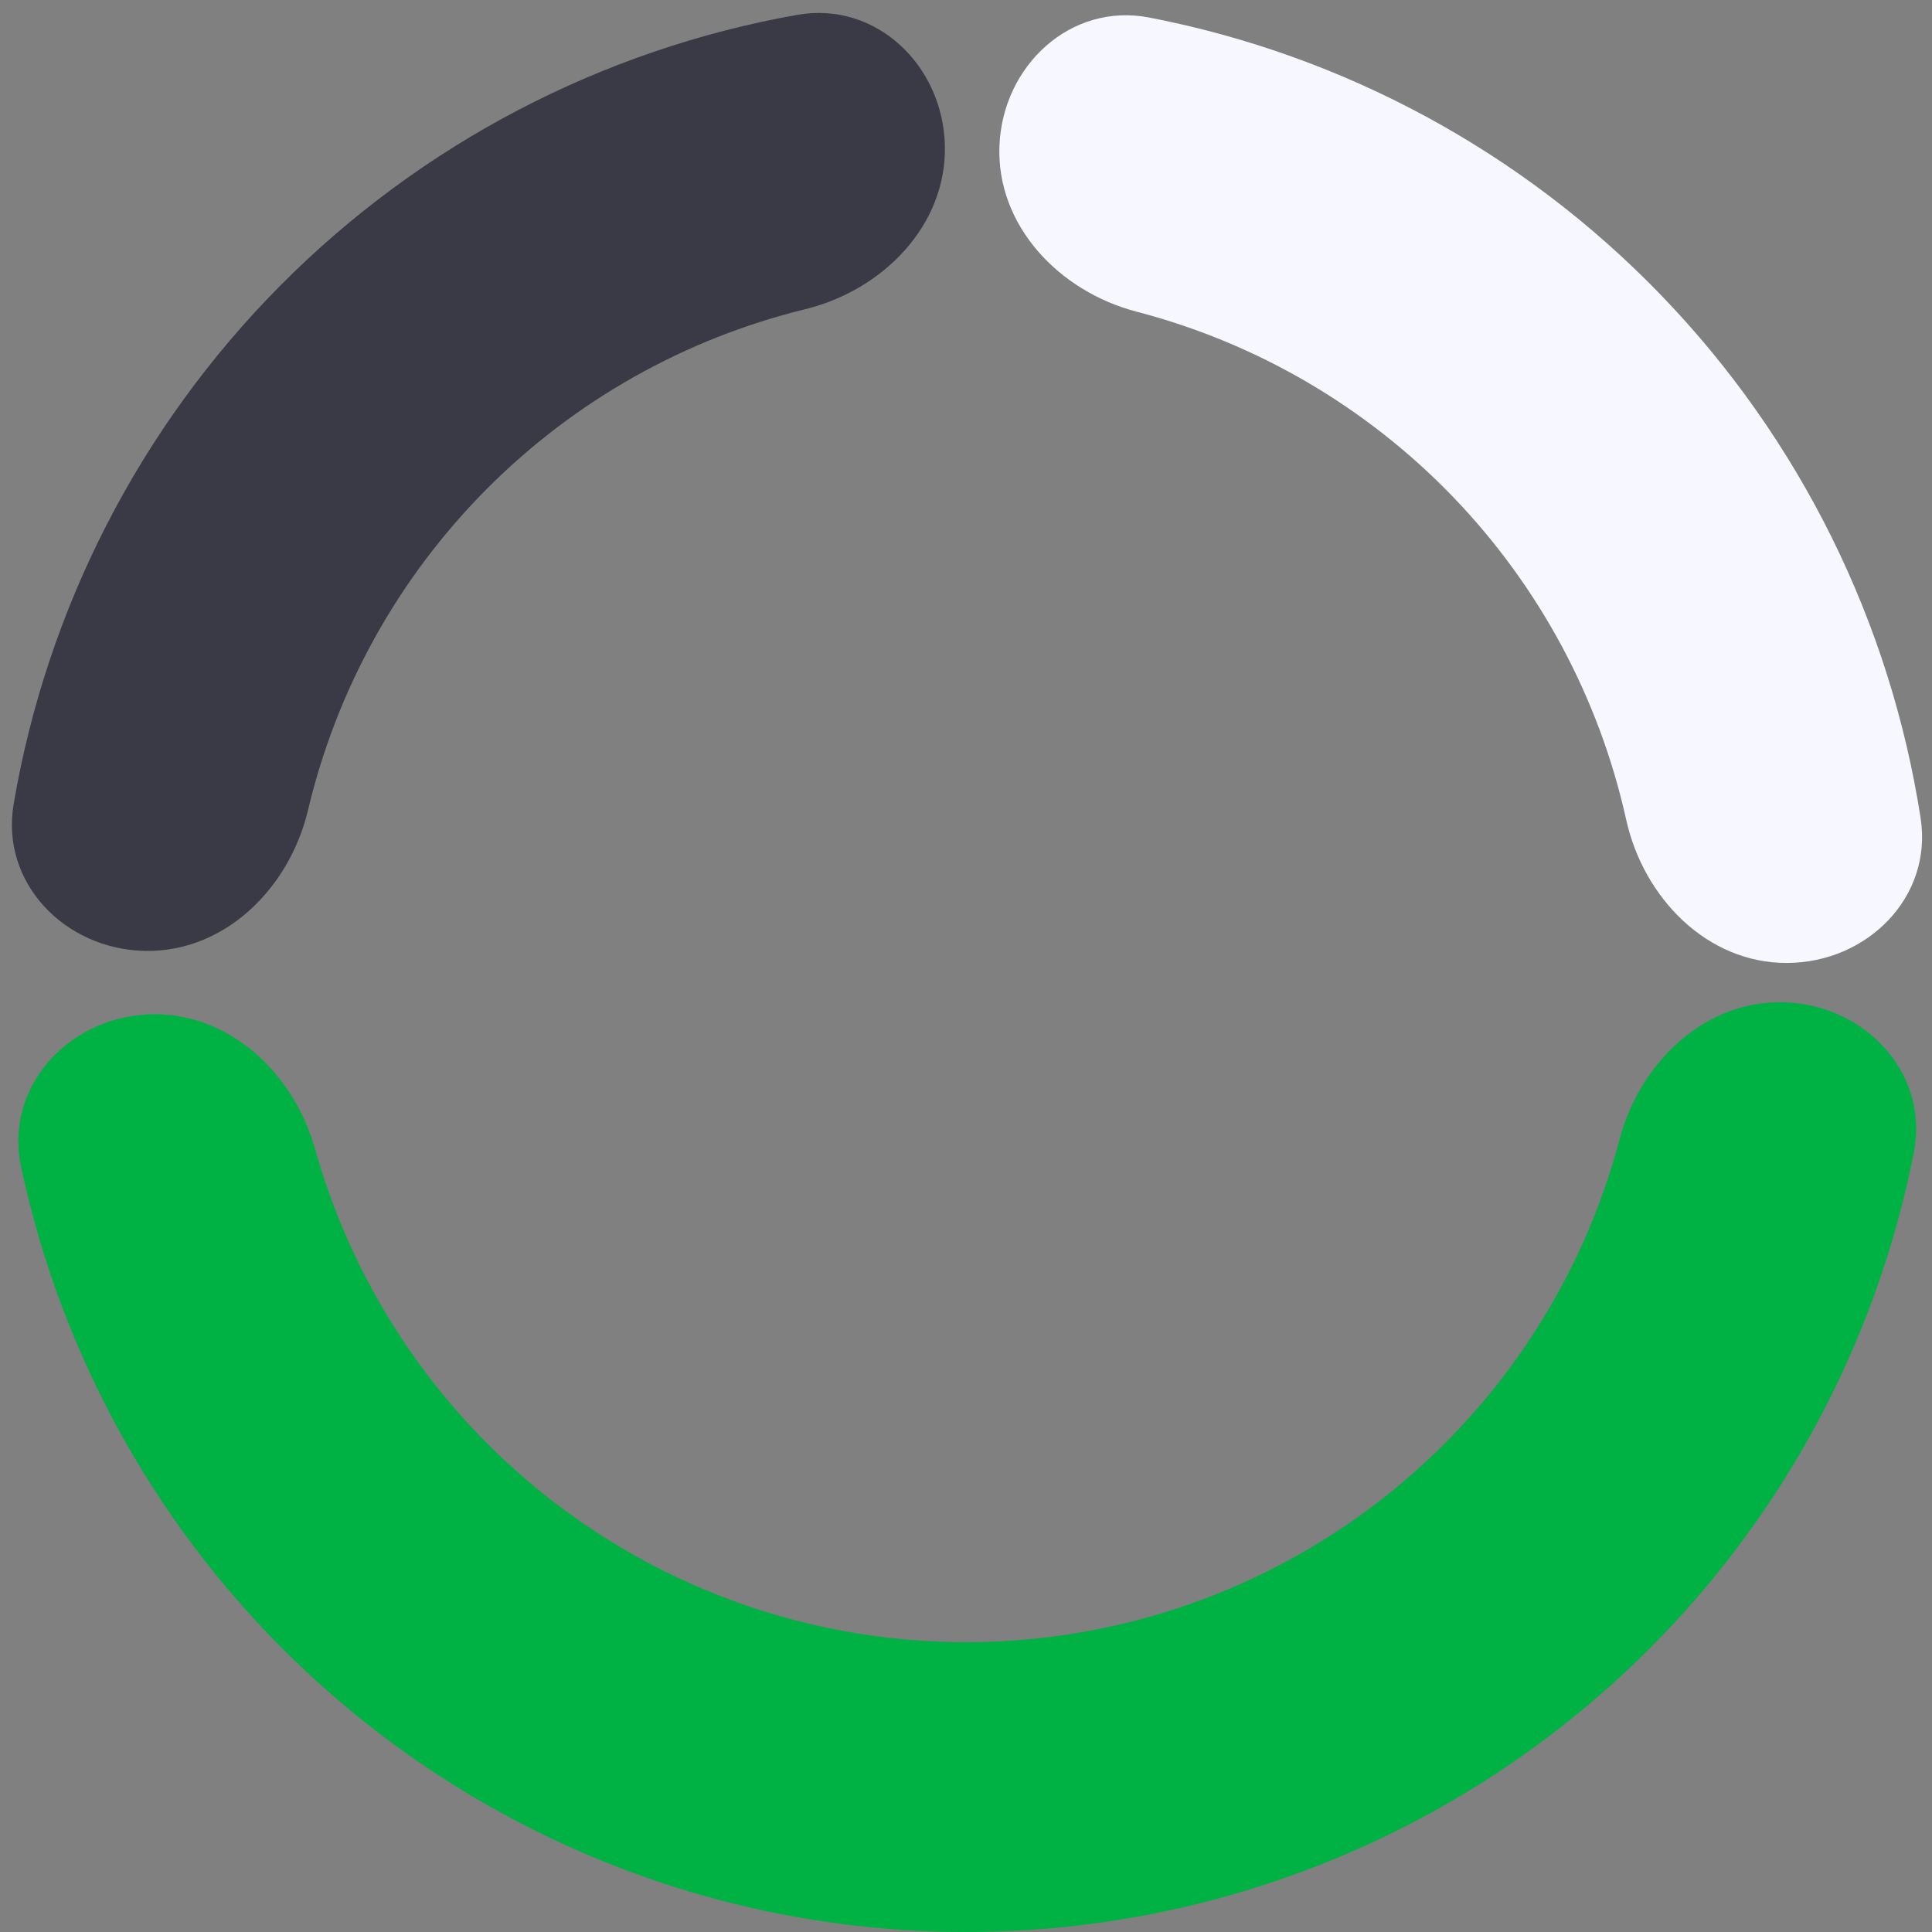
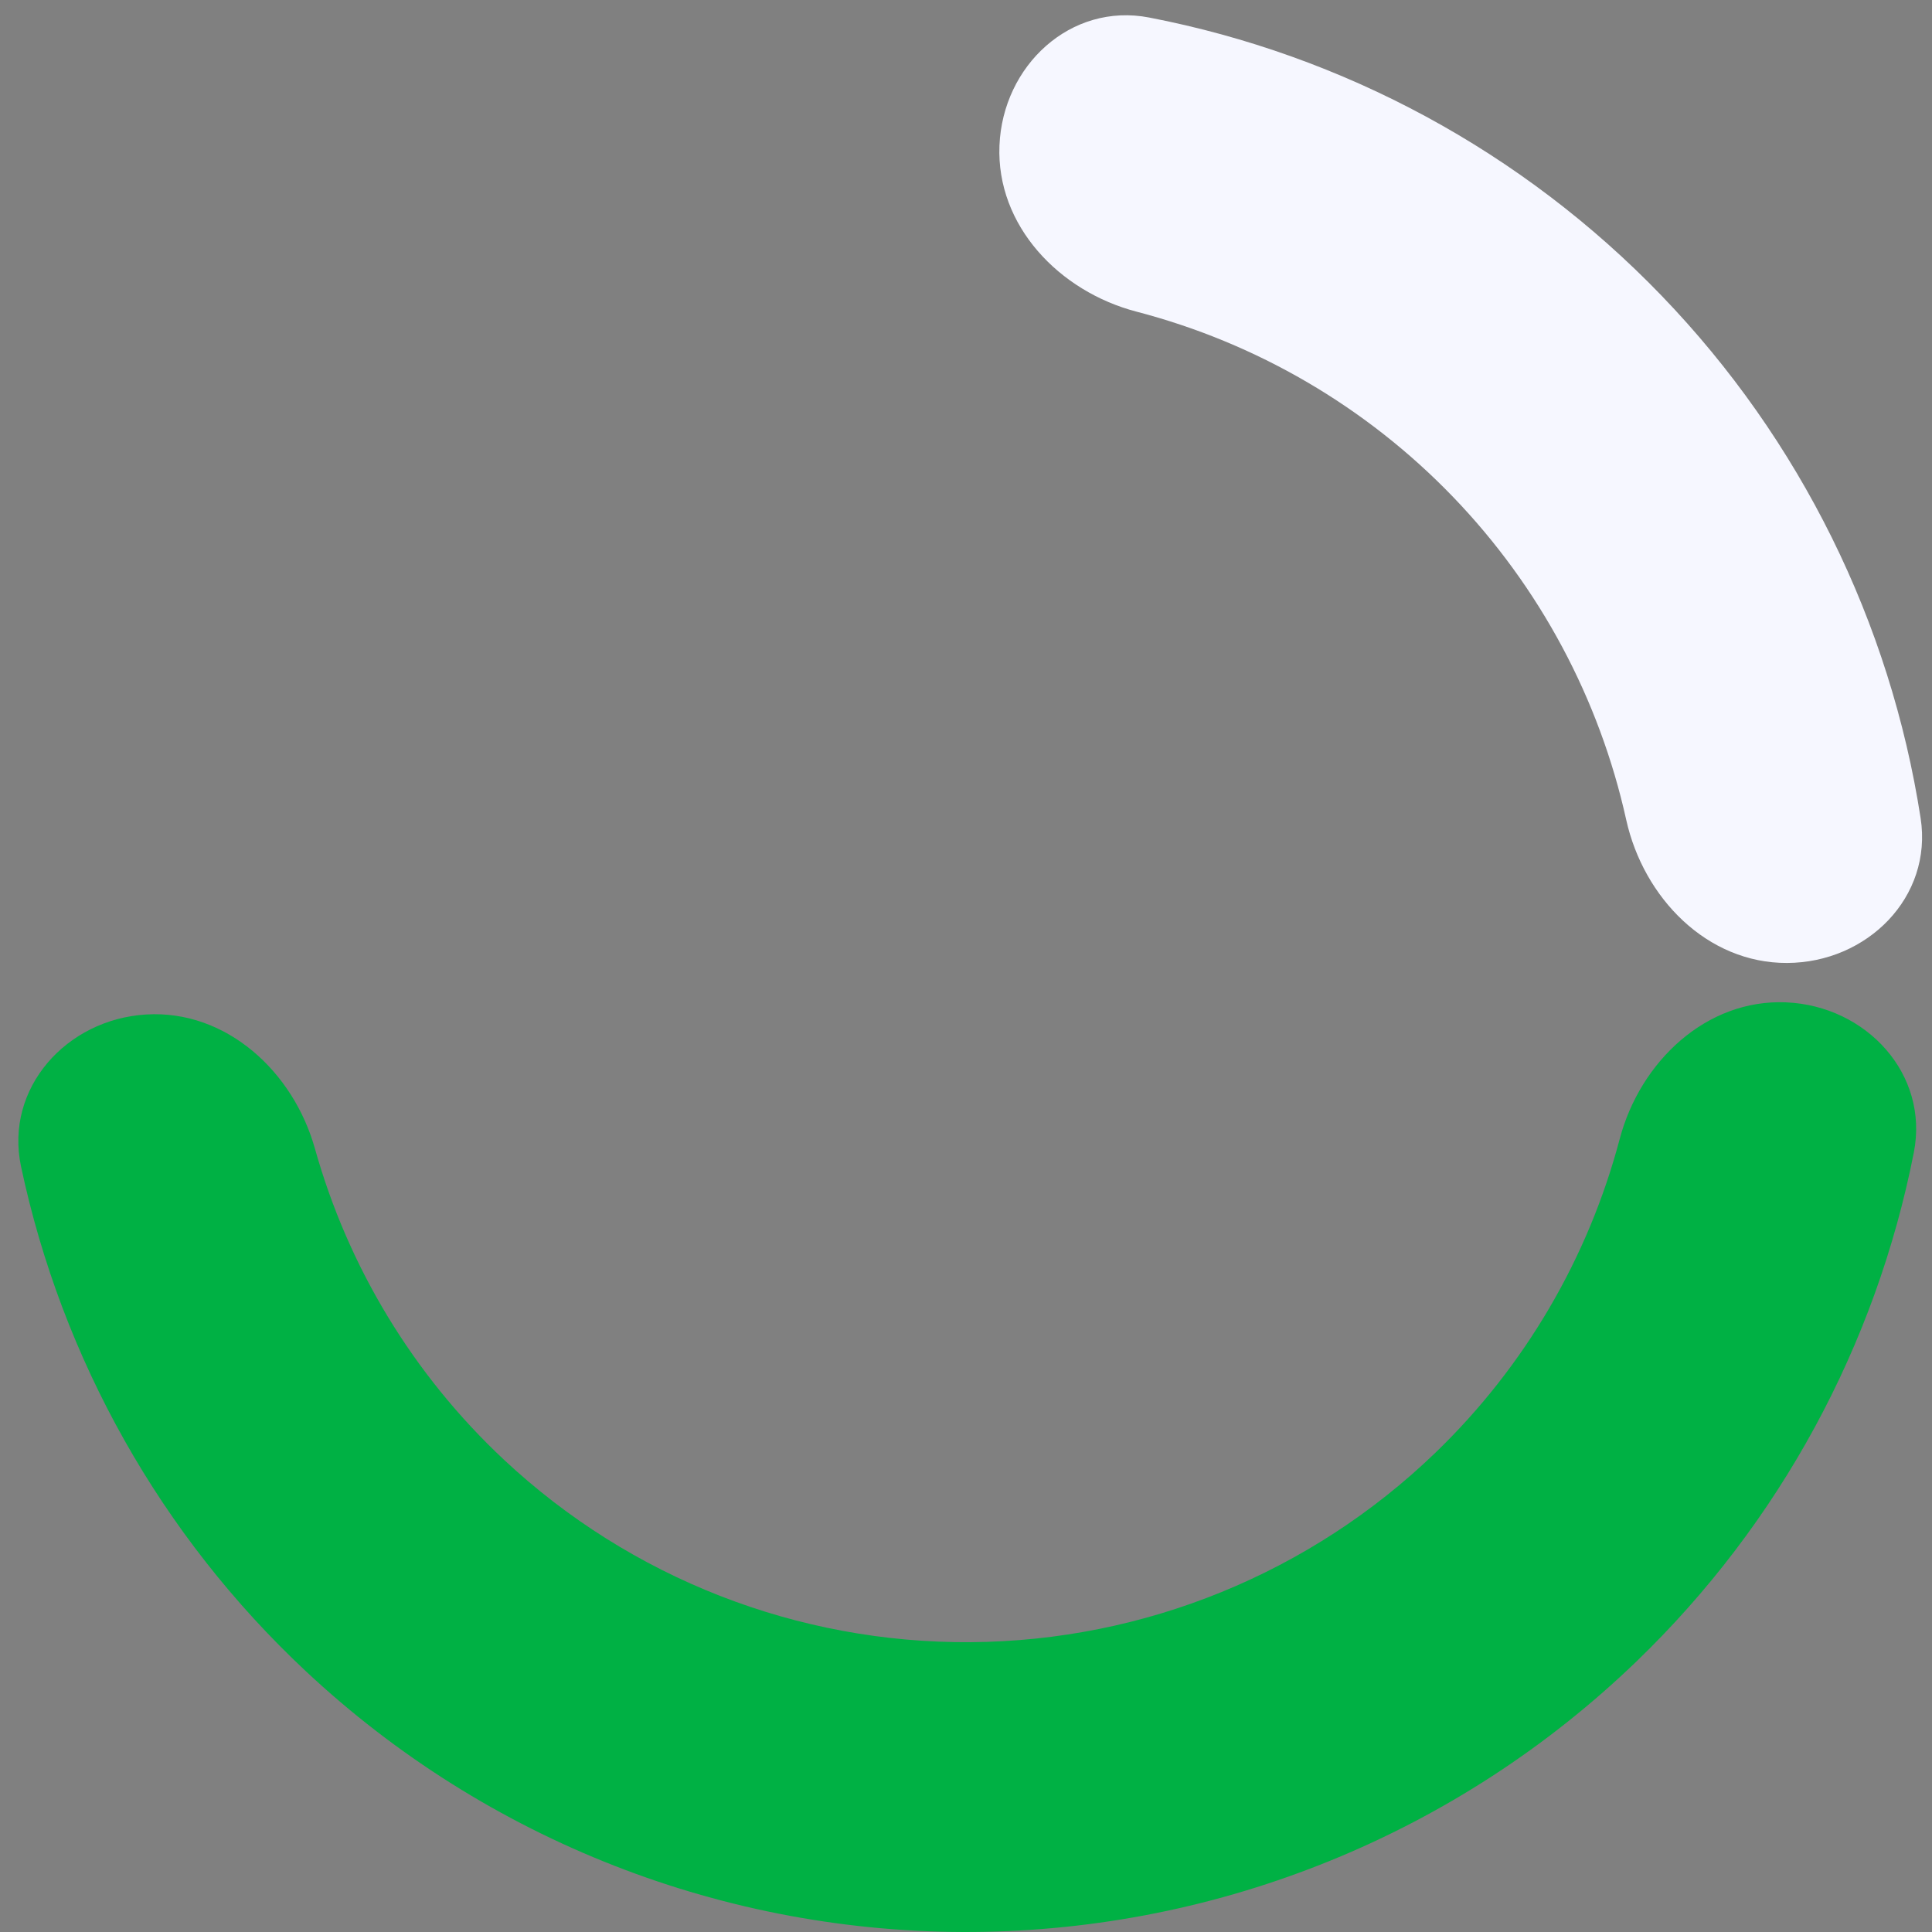
<svg xmlns="http://www.w3.org/2000/svg" width="186" height="186" viewBox="0 0 186 186" fill="none">
  <rect x="0" y="0" width="186" height="186" fill="#808080" stroke="none" />
  <g id="graph">
    <path id="elipse" d="M96.221 14.016C96.534 6.318 103.069 0.226 110.633 1.687C129.334 5.298 146.597 14.593 159.968 28.469C173.339 42.344 181.988 59.94 184.904 78.761C186.083 86.375 179.754 92.679 172.049 92.708C164.345 92.736 158.226 86.443 156.56 78.921C153.986 67.305 148.256 56.523 139.878 47.828C131.499 39.133 120.937 33.008 109.424 30.006C101.969 28.062 95.907 21.714 96.221 14.016Z" fill="#F6F7FF" />
    <path id="elipse_2" d="M171.972 96.5C179.669 96.841 185.738 103.397 184.25 110.956C180.595 129.532 171.328 146.671 157.537 159.963C140.376 176.502 117.52 185.821 93.687 185.997C69.854 186.174 46.864 177.193 29.46 160.909C15.474 147.823 5.954 130.823 2.025 112.303C0.426 104.766 6.397 98.121 14.088 97.667C21.779 97.212 28.237 103.157 30.317 110.575C33.508 121.955 39.764 132.342 48.522 140.537C60.705 151.935 76.798 158.222 93.481 158.098C110.164 157.975 126.163 151.451 138.176 139.874C146.812 131.551 152.913 121.073 155.936 109.647C157.906 102.198 164.276 96.159 171.972 96.5Z" fill="#00B144" />
-     <path id="elipse_3" d="M13.963 91.546C6.26 91.404 0.024 85.008 1.315 77.412C4.508 58.631 13.419 41.16 26.998 27.481C40.578 13.801 57.983 4.763 76.74 1.432C84.326 0.085 90.768 6.274 90.966 13.976C91.165 21.678 85.008 27.934 77.524 29.766C65.964 32.595 55.309 38.564 46.799 47.136C38.289 55.709 32.399 66.408 29.654 77.988C27.878 85.485 21.666 91.688 13.963 91.546Z" fill="#3A3A47" />
  </g>
</svg>